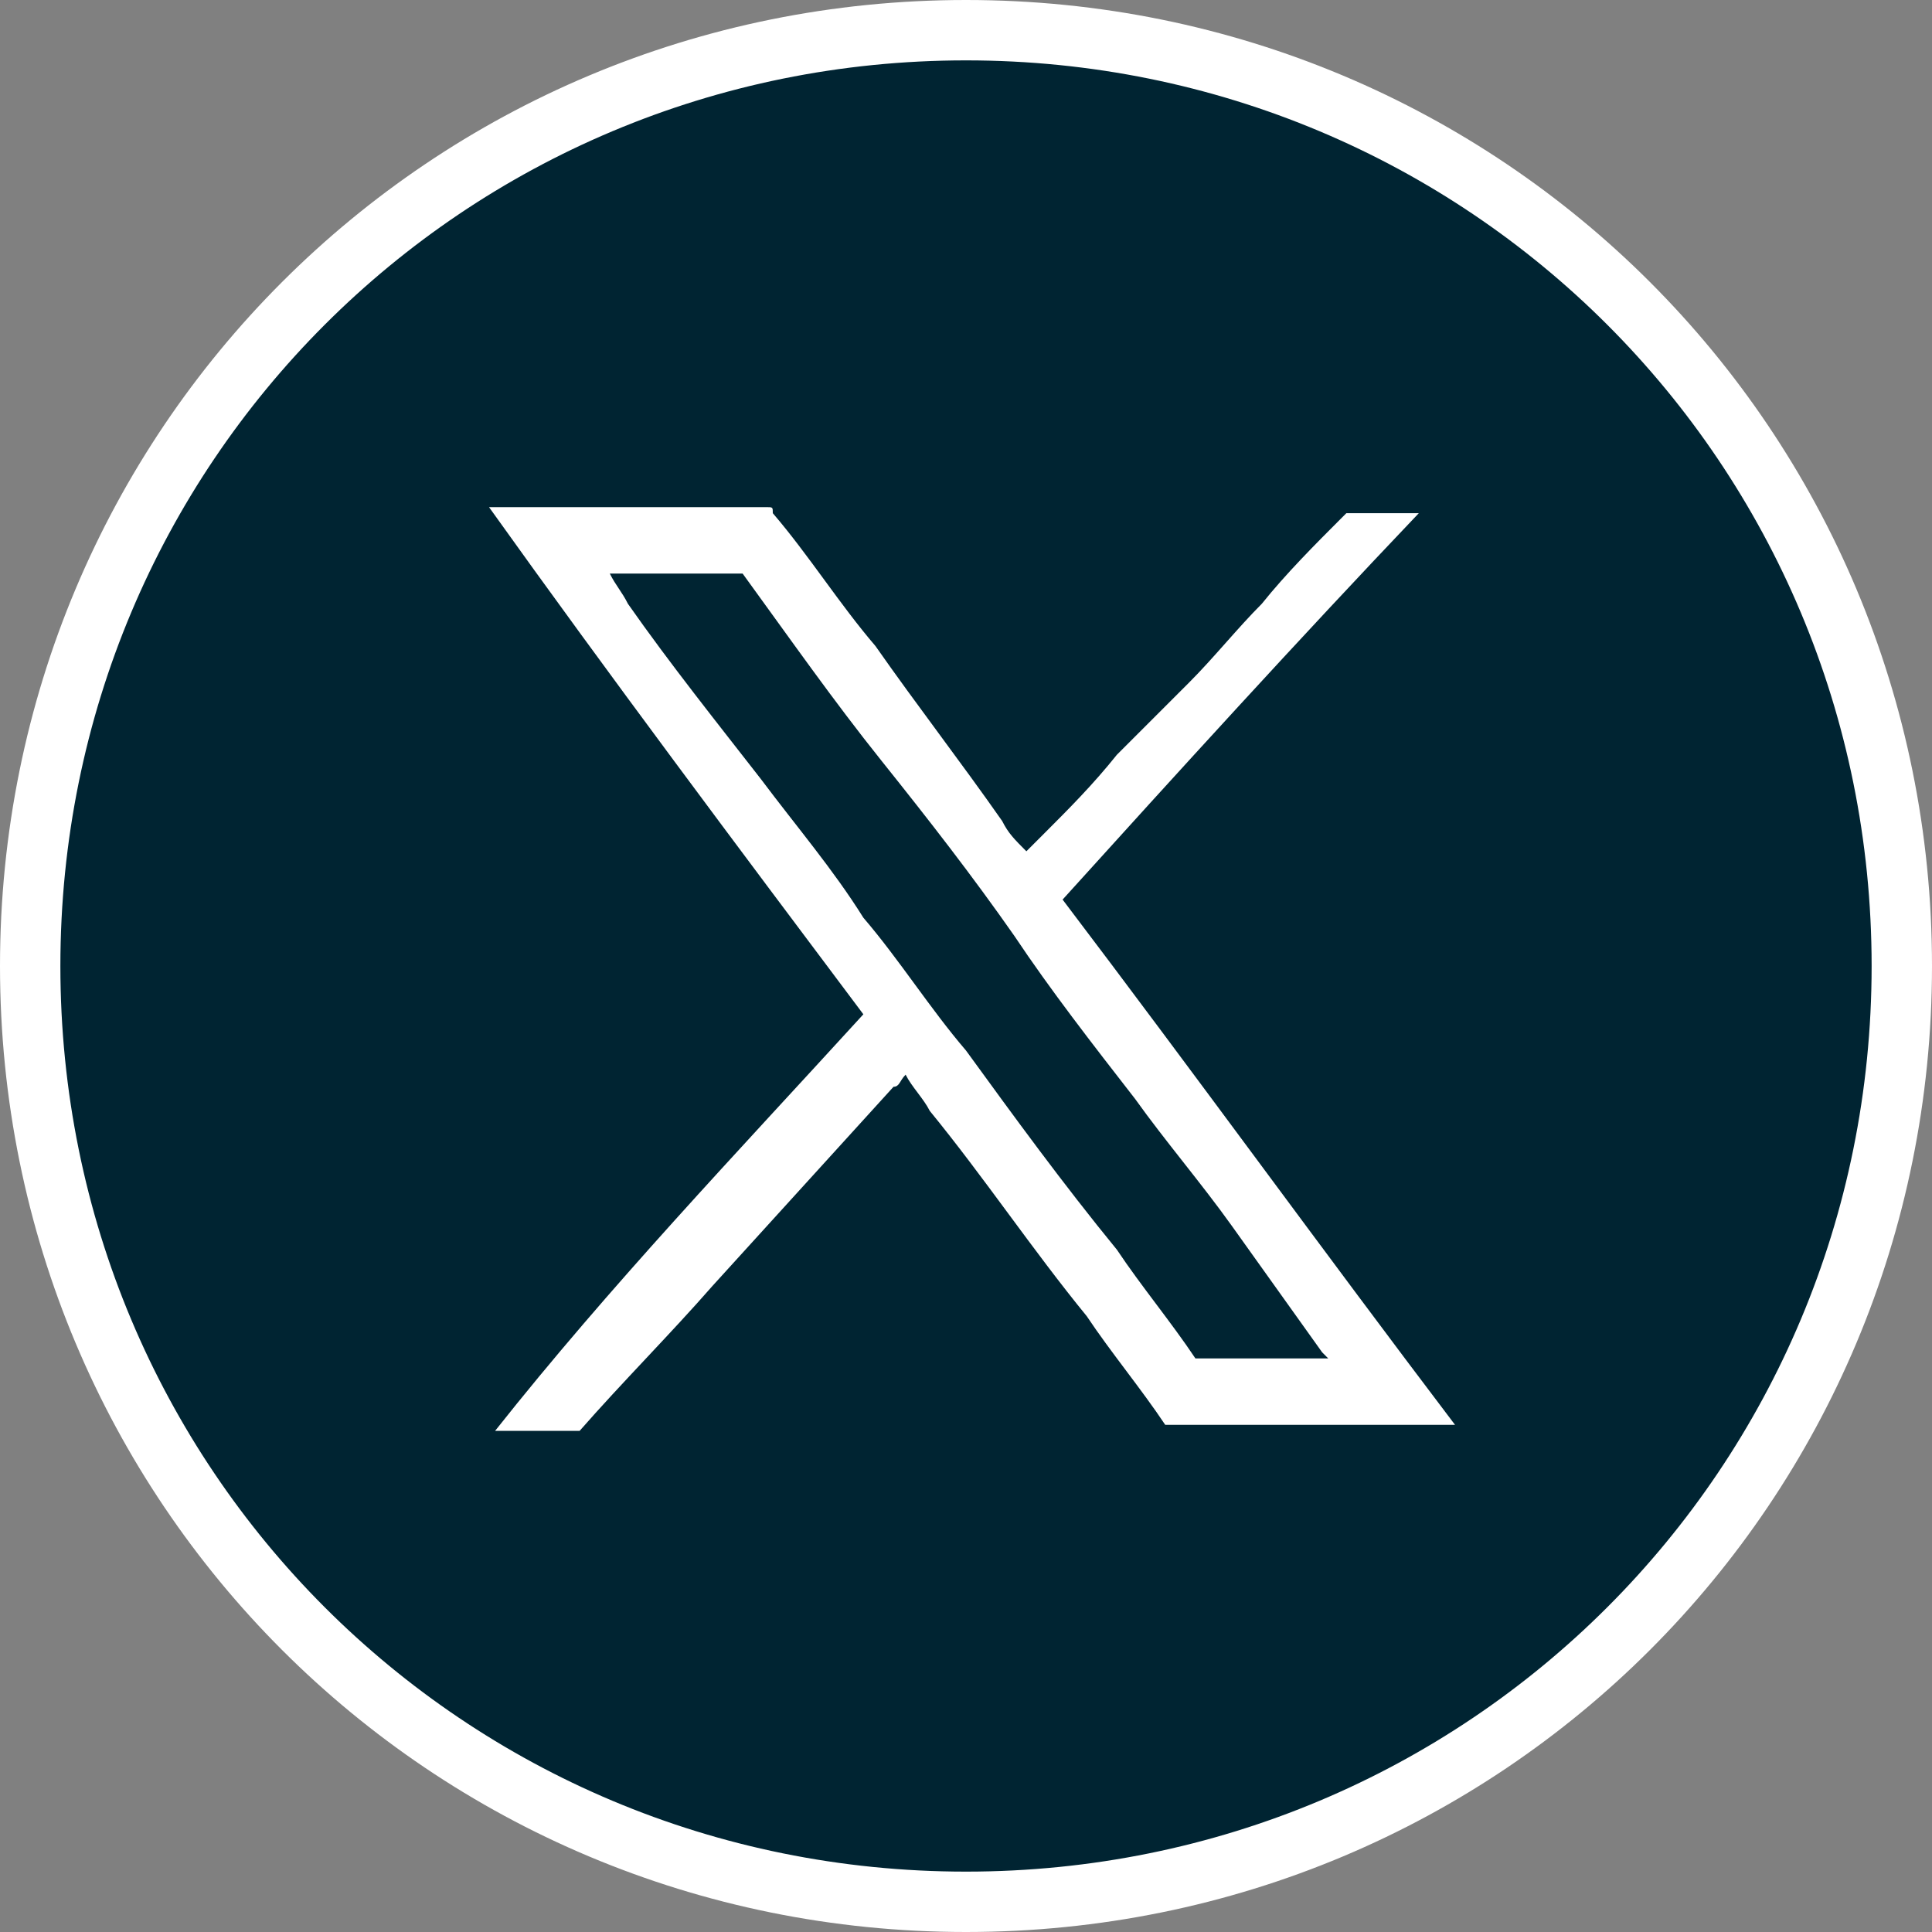
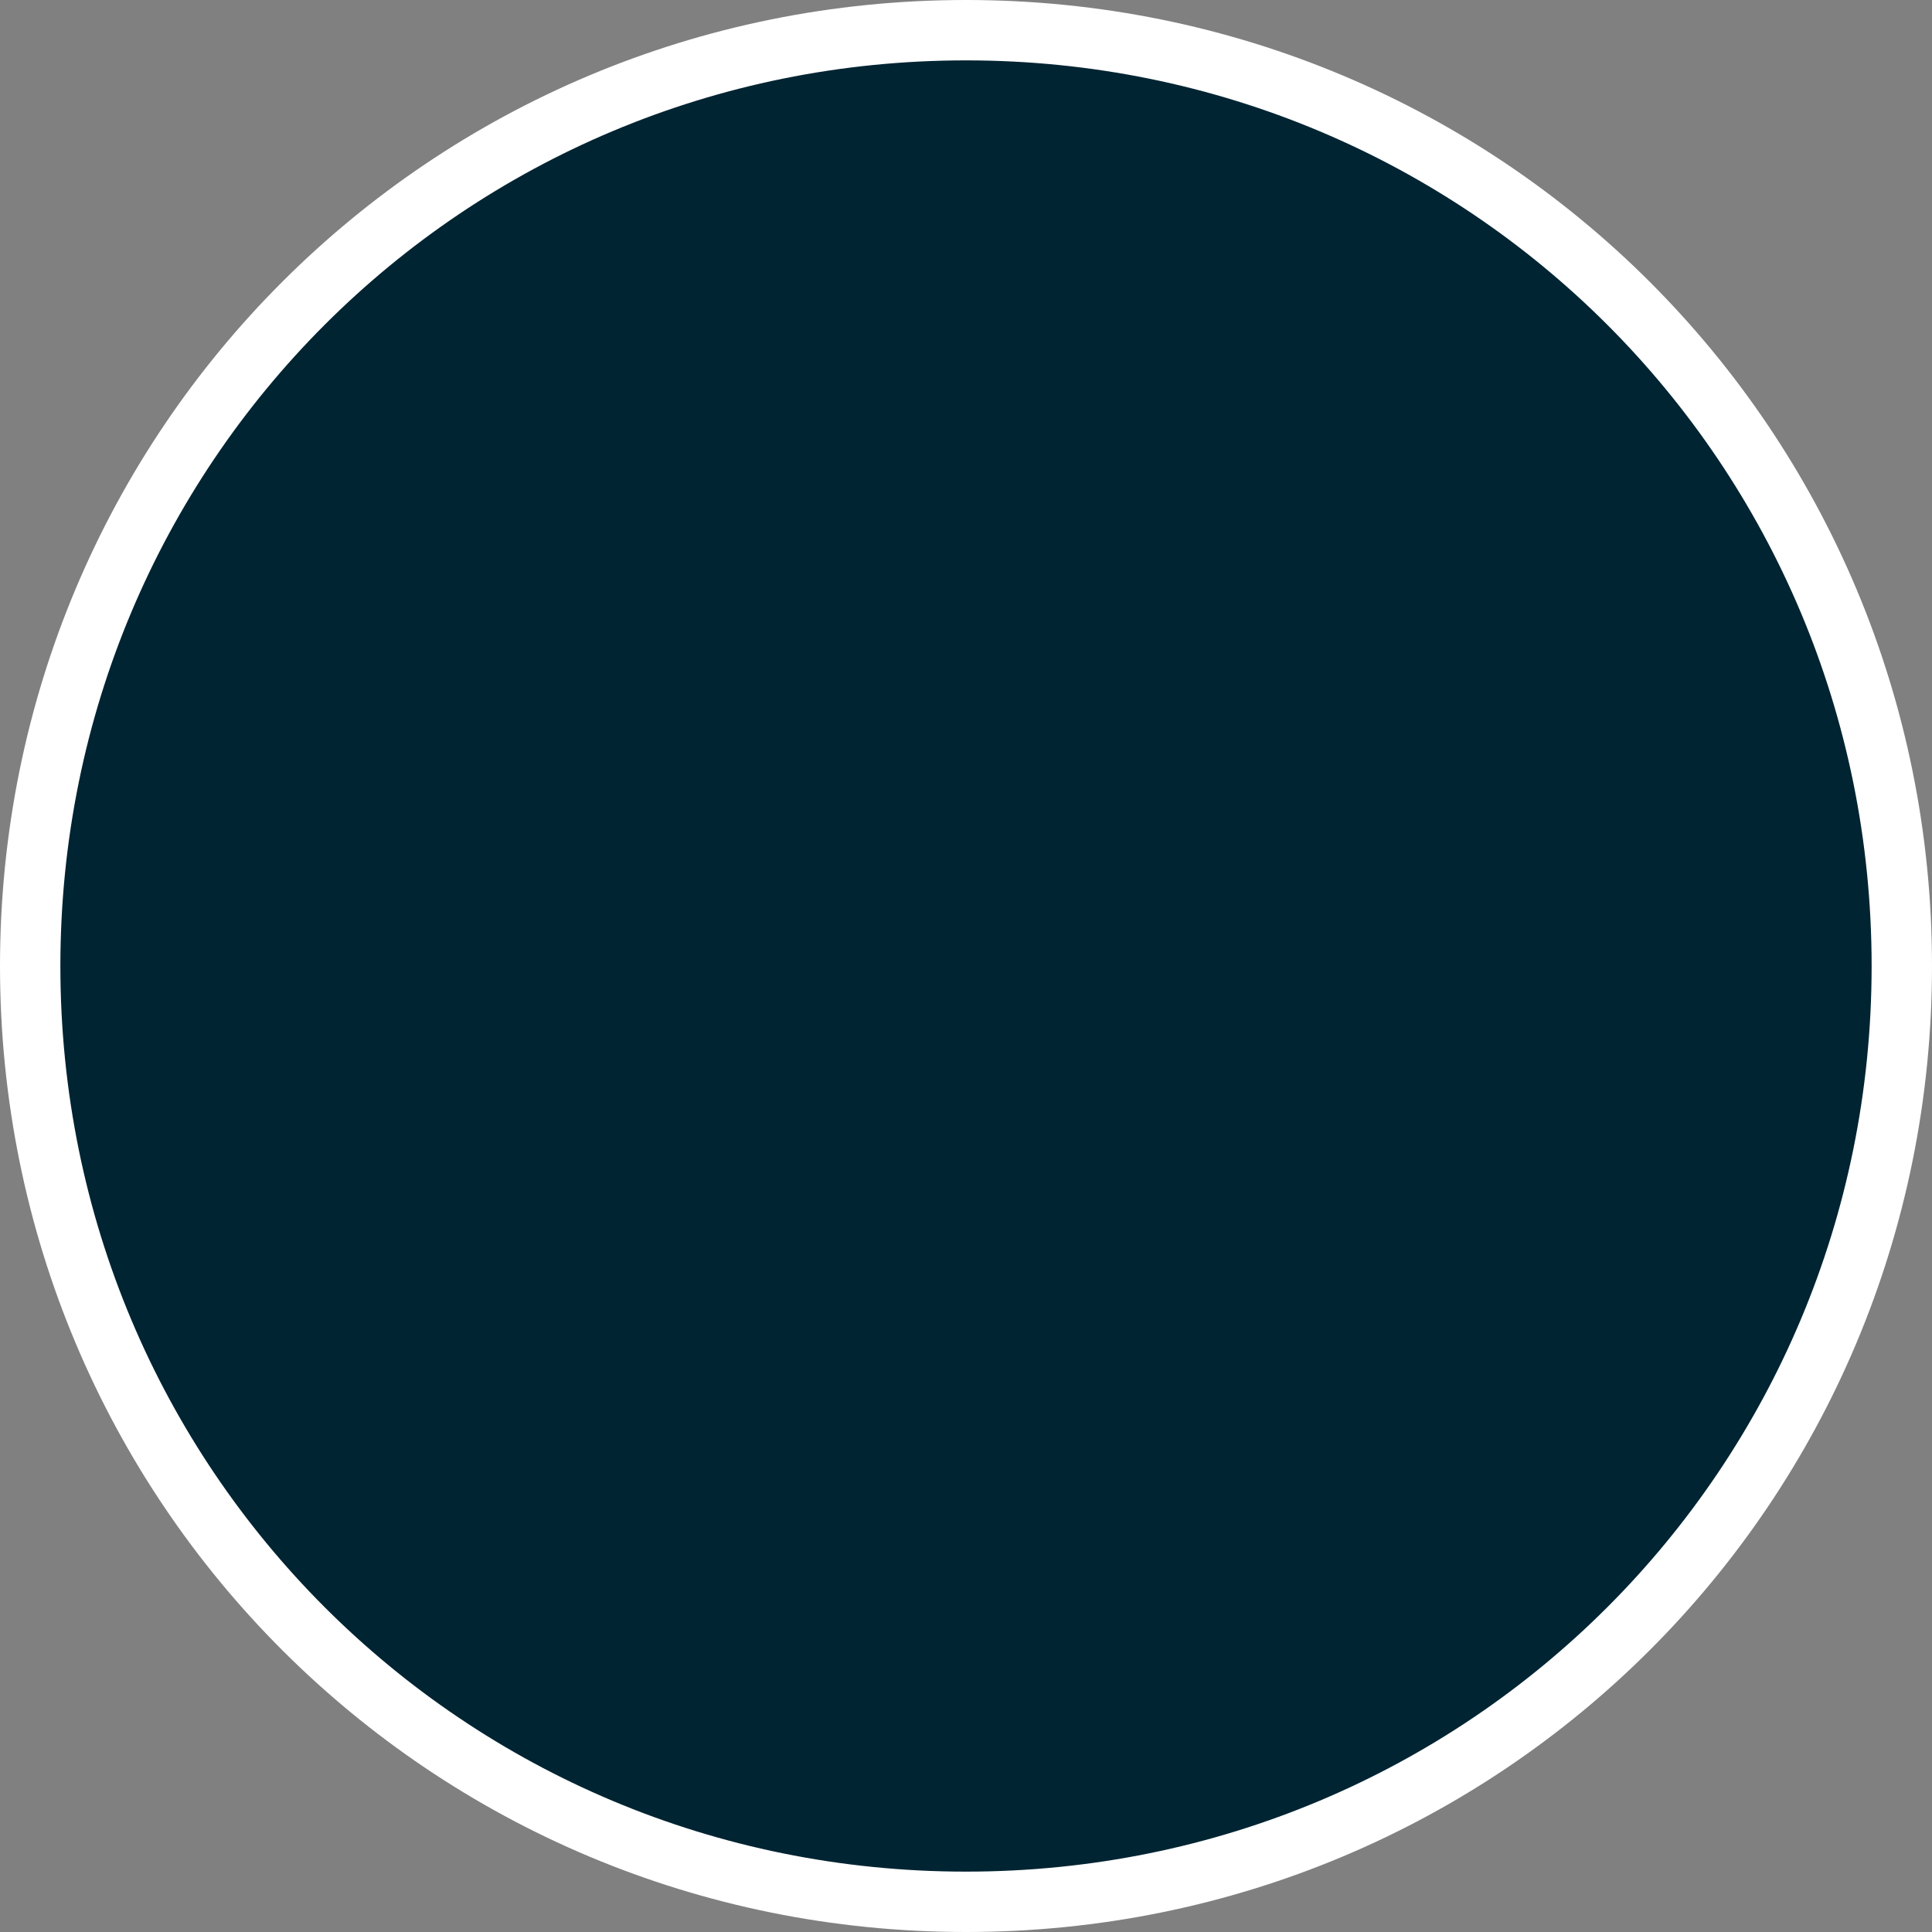
<svg xmlns="http://www.w3.org/2000/svg" width="32" height="32" version="1.1" id="Ebene_1" x="0px" y="0px" viewBox="0 0 32 32" style="enable-background:new 0 0 32 32;" xml:space="preserve">
  <rect x="0" y="0" width="32" height="32" fill="#808080" stroke="none" />
  <style type="text/css">
	.st0{fill:#002432;stroke:#FFFFFF;}
	.st1{fill:#FFFFFF;}
</style>
  <path class="st0" d="M16,0.5L16,0.5c8.6,0,15.5,6.9,15.5,15.5l0,0c0,8.6-6.9,15.5-15.5,15.5l0,0C7.4,31.5,0.5,24.6,0.5,16l0,0  C0.5,7.4,7.4,0.5,16,0.5z" />
-   <path class="st1" d="M14.3,16.8c-2.1-2.8-4.2-5.6-6.2-8.4c0,0,0,0,0.1,0c1.5,0,3,0,4.5,0c0.1,0,0.1,0,0.1,0.1  c0.6,0.7,1.1,1.5,1.7,2.2c0.7,1,1.4,1.9,2.1,2.9c0.1,0.2,0.2,0.3,0.4,0.5c0.1-0.1,0.2-0.2,0.3-0.3c0.4-0.4,0.8-0.8,1.2-1.3  c0.4-0.4,0.8-0.8,1.2-1.2c0.4-0.4,0.8-0.9,1.2-1.3c0.4-0.5,0.9-1,1.3-1.4c0,0,0.1-0.1,0.1-0.1c0.4,0,0.8,0,1.1,0c0,0,0,0,0.1,0  c-2,2.1-4,4.3-5.9,6.4c2.2,2.9,4.3,5.8,6.5,8.7c0,0,0,0-0.1,0c-1.5,0-3,0-4.6,0c0,0-0.1,0-0.1,0c-0.4-0.6-0.9-1.2-1.3-1.8  c-0.9-1.1-1.7-2.3-2.6-3.4c-0.1-0.2-0.3-0.4-0.4-0.6c0,0,0,0,0,0c-0.1,0.1-0.1,0.2-0.2,0.2c-1,1.1-2,2.2-3,3.3  c-0.7,0.8-1.5,1.6-2.2,2.4c0,0,0,0-0.1,0c-0.4,0-0.8,0-1.3,0c0,0,0,0,0,0C10.1,21.3,12.2,19.1,14.3,16.8z M22,22.5  c0,0-0.1-0.1-0.1-0.1c-0.5-0.7-1-1.4-1.5-2.1c-0.5-0.7-1.1-1.4-1.6-2.1c-0.7-0.9-1.4-1.8-2-2.7c-0.7-1-1.4-1.9-2.2-2.9  c-0.8-1-1.5-2-2.3-3.1c0,0,0,0-0.1,0c-0.7,0-1.4,0-2.1,0c0,0,0,0,0,0c0.1,0.2,0.2,0.3,0.3,0.5c0.7,1,1.5,2,2.2,2.9  c0.6,0.8,1.2,1.5,1.7,2.3c0.6,0.7,1.1,1.5,1.7,2.2c0.8,1.1,1.6,2.2,2.5,3.3c0.4,0.6,0.9,1.2,1.3,1.8c0,0,0,0,0.1,0  C20.6,22.5,21.2,22.5,22,22.5C21.9,22.5,21.9,22.5,22,22.5z" />
</svg>